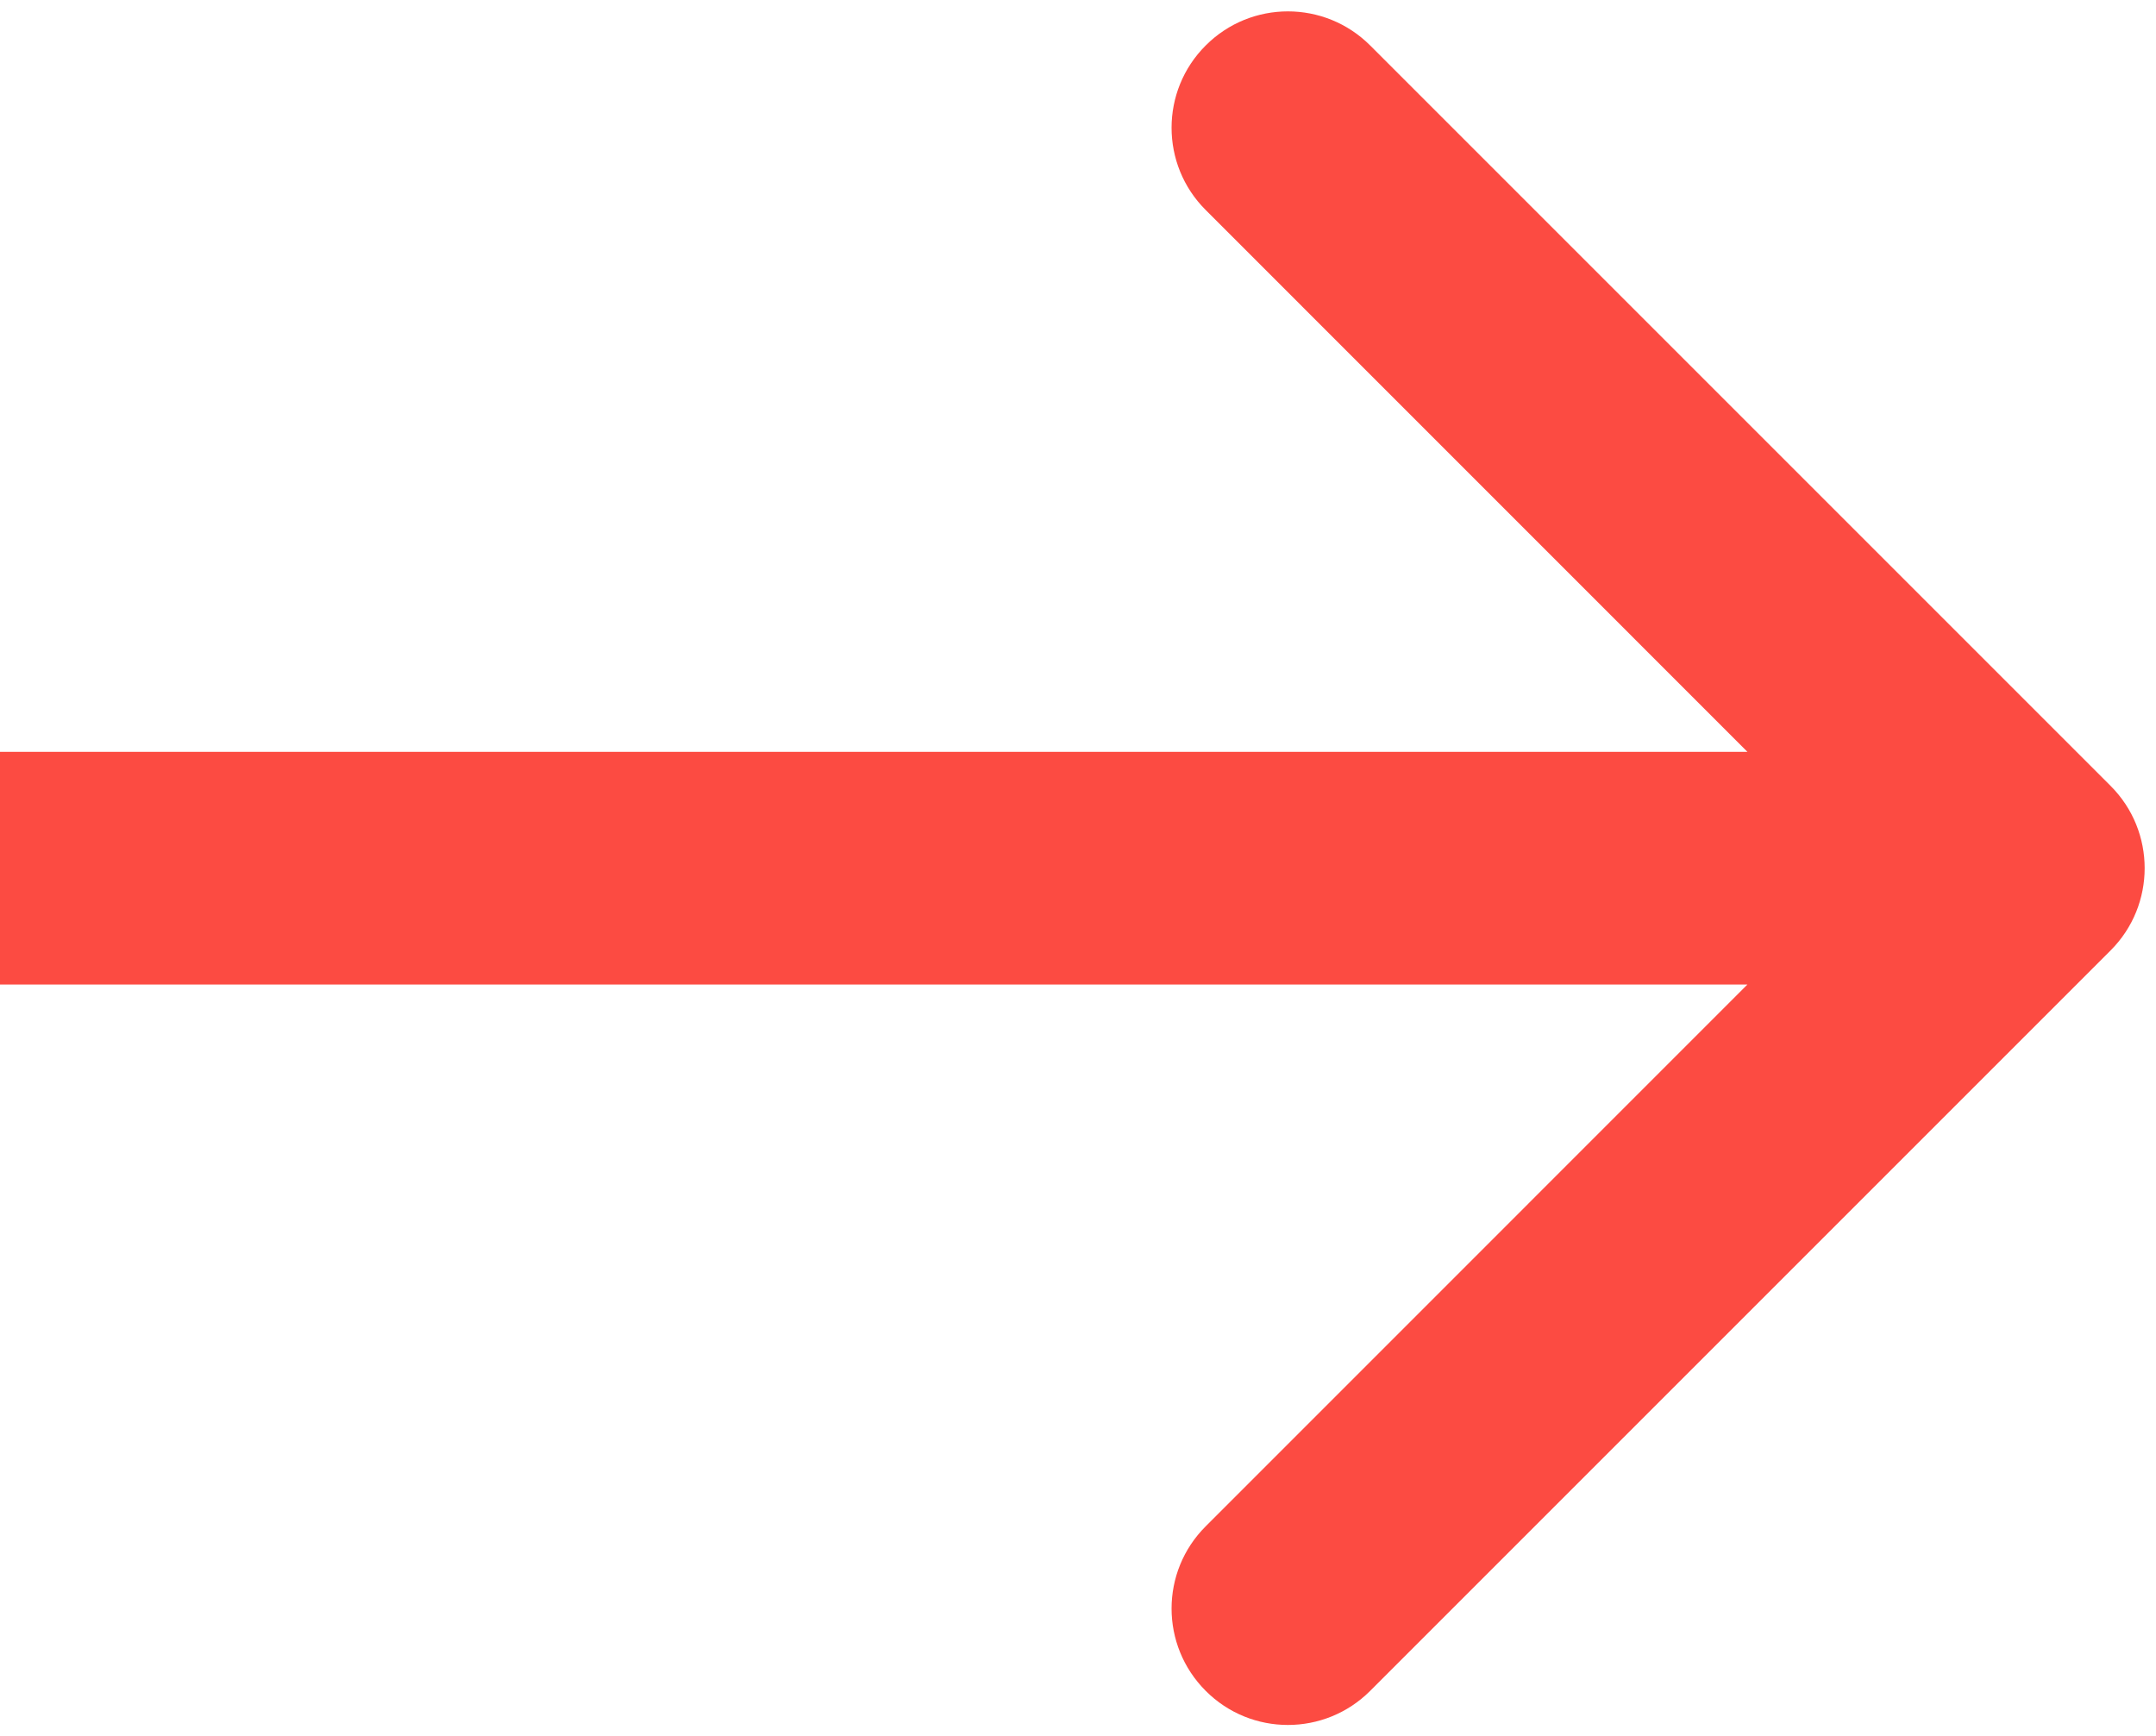
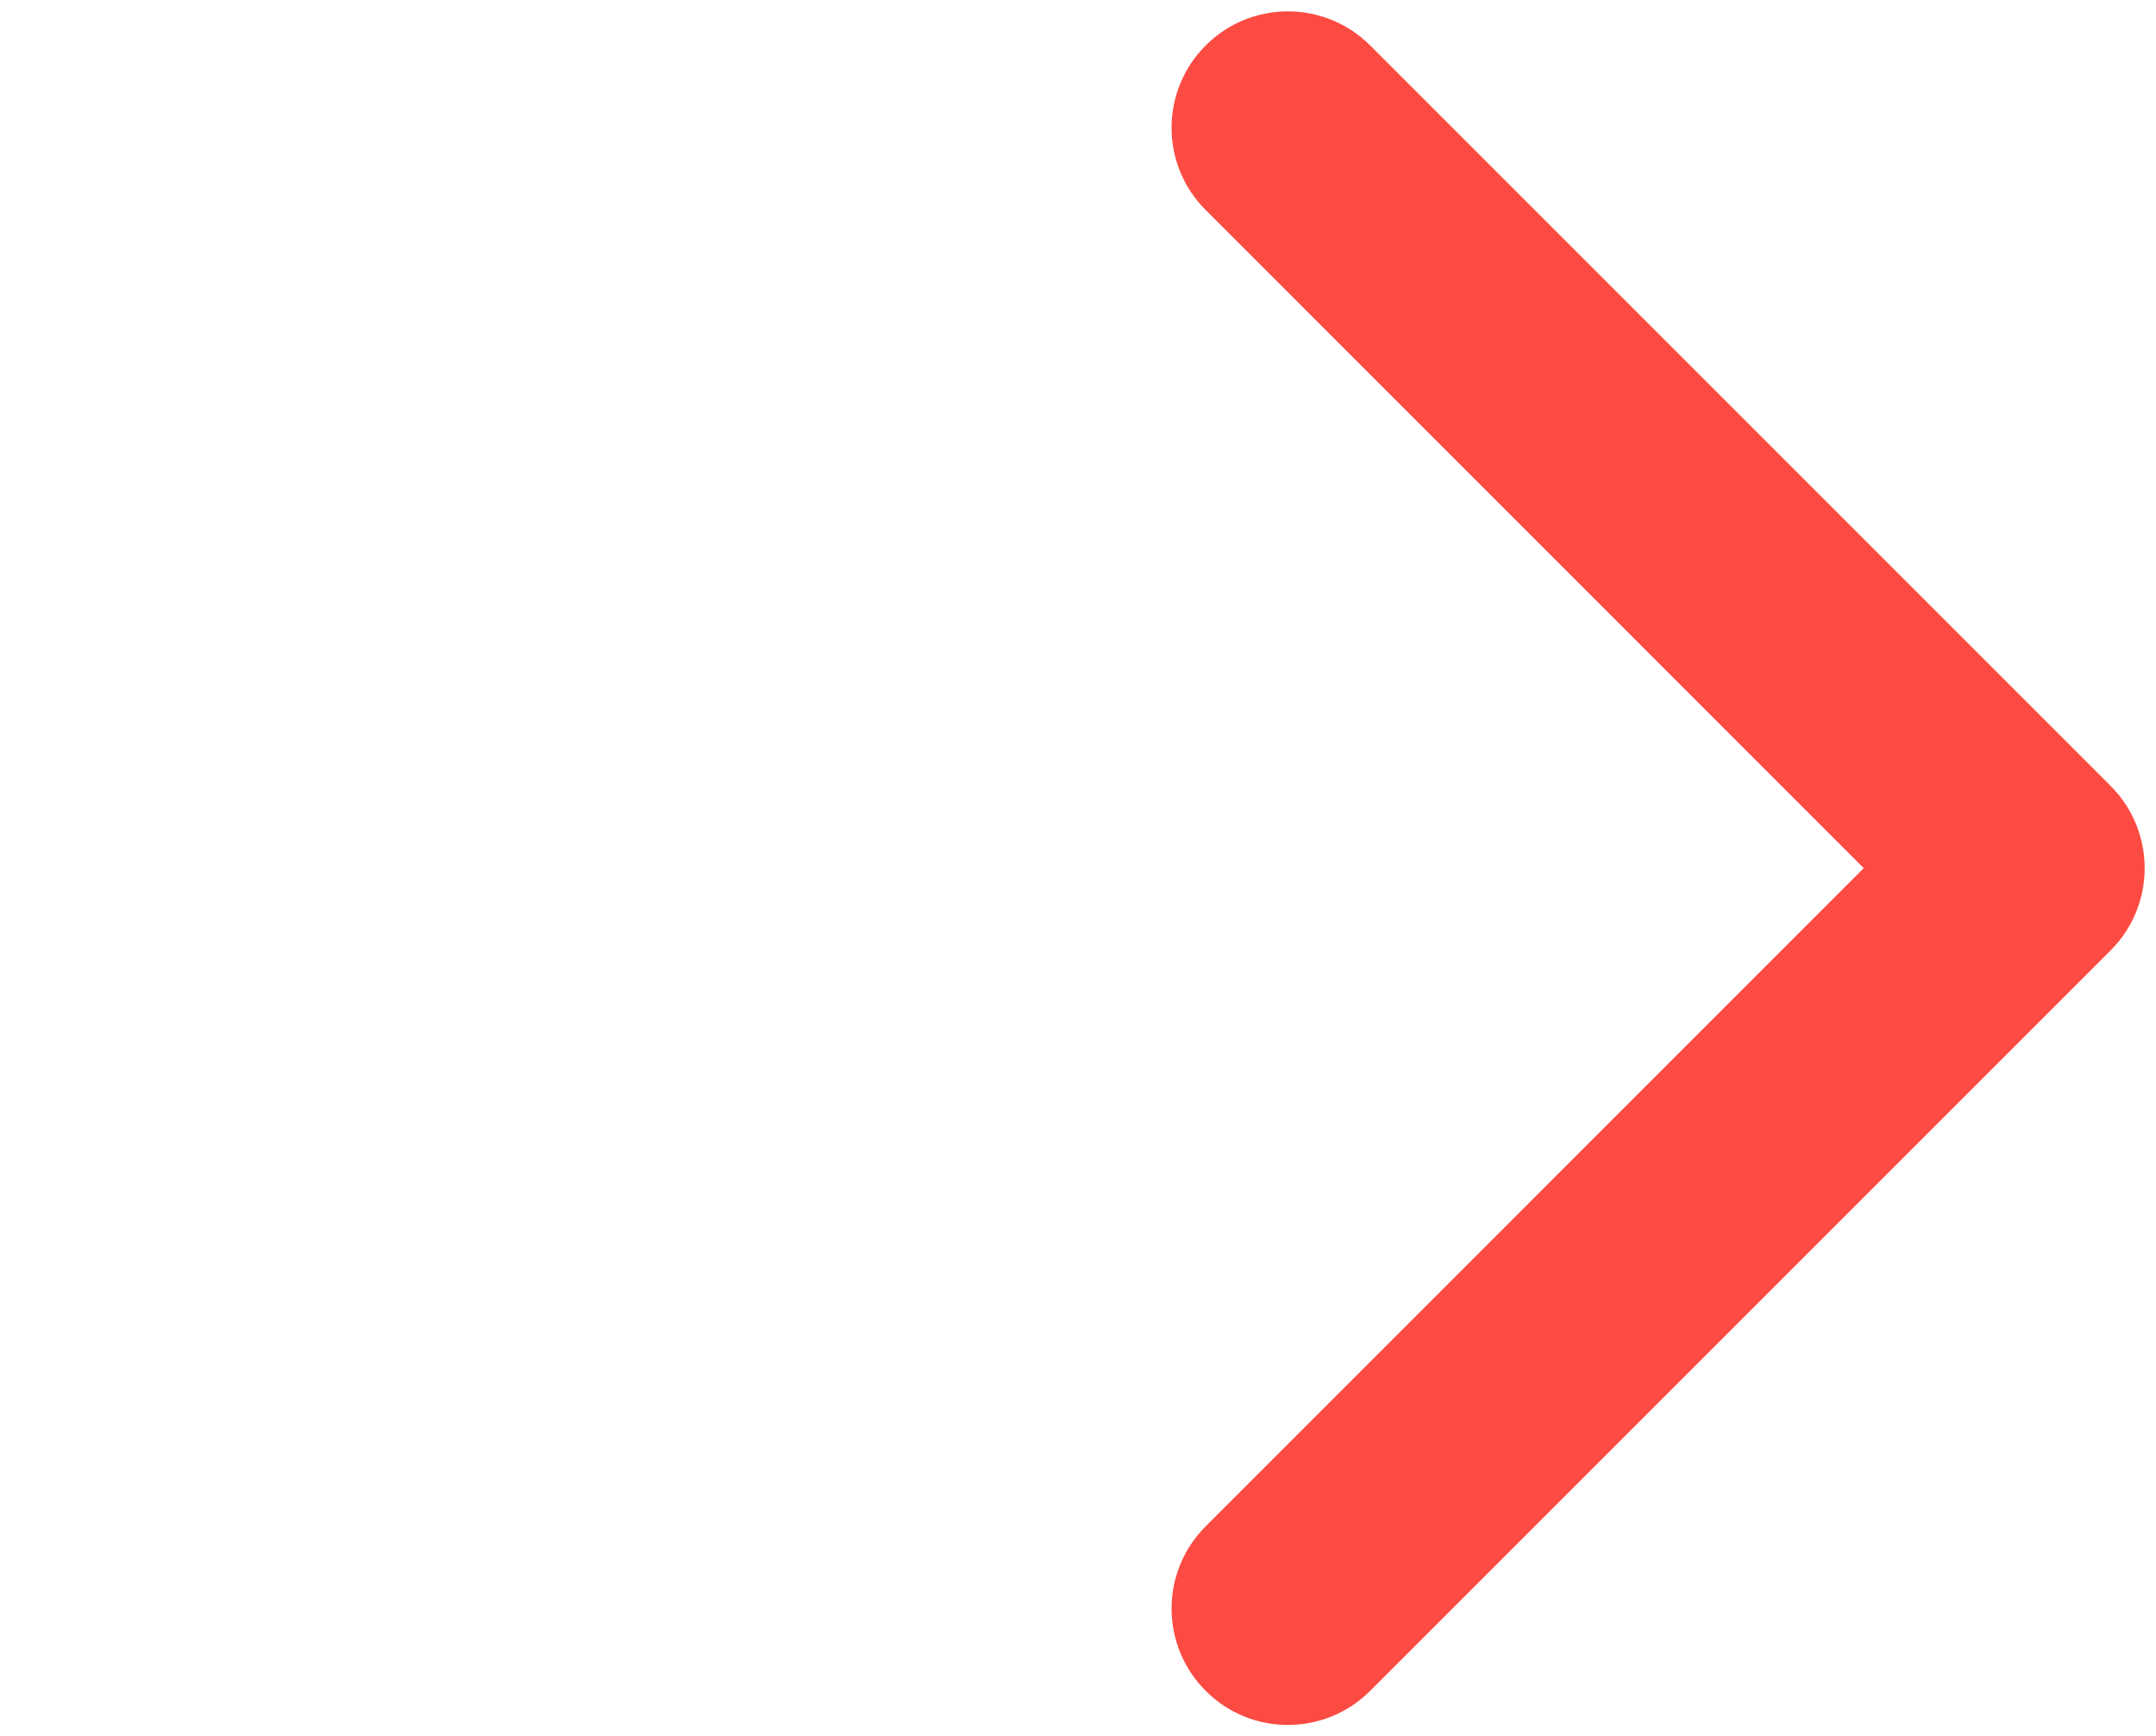
<svg xmlns="http://www.w3.org/2000/svg" viewBox="18.16 19.415 18.531 14.923" fill="none">
-   <path d="M36.301 27.584C36.691 27.194 36.691 26.56 36.301 26.17L29.937 19.806C29.546 19.415 28.913 19.415 28.523 19.806C28.132 20.196 28.132 20.83 28.523 21.22L34.179 26.877L28.523 32.534C28.132 32.924 28.132 33.557 28.523 33.948C28.913 34.339 29.546 34.339 29.937 33.948L36.301 27.584ZM18.16 26.877V27.877H35.594V26.877V25.877H18.16V26.877Z" fill="#FC4B42" />
+   <path d="M36.301 27.584C36.691 27.194 36.691 26.56 36.301 26.17L29.937 19.806C29.546 19.415 28.913 19.415 28.523 19.806C28.132 20.196 28.132 20.83 28.523 21.22L34.179 26.877L28.523 32.534C28.132 32.924 28.132 33.557 28.523 33.948C28.913 34.339 29.546 34.339 29.937 33.948L36.301 27.584ZM18.16 26.877V27.877V26.877V25.877H18.16V26.877Z" fill="#FC4B42" />
</svg>